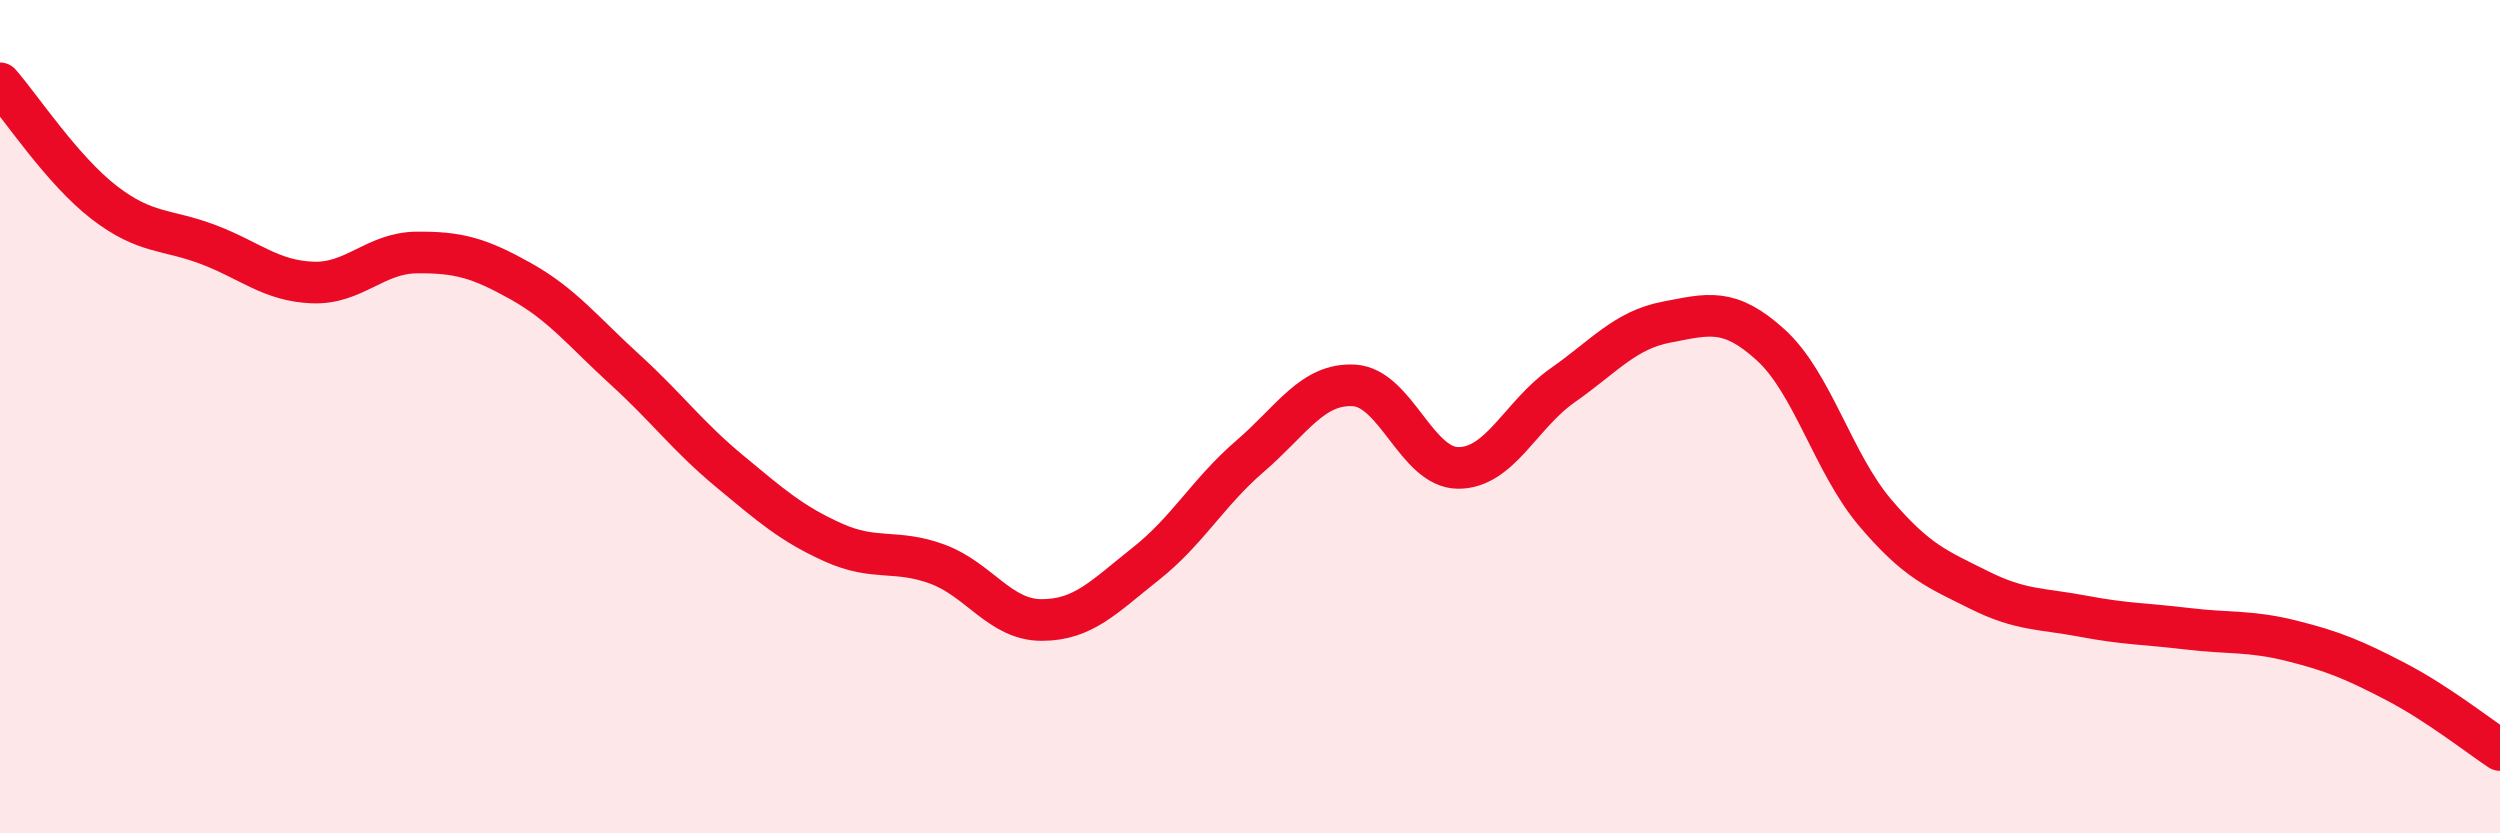
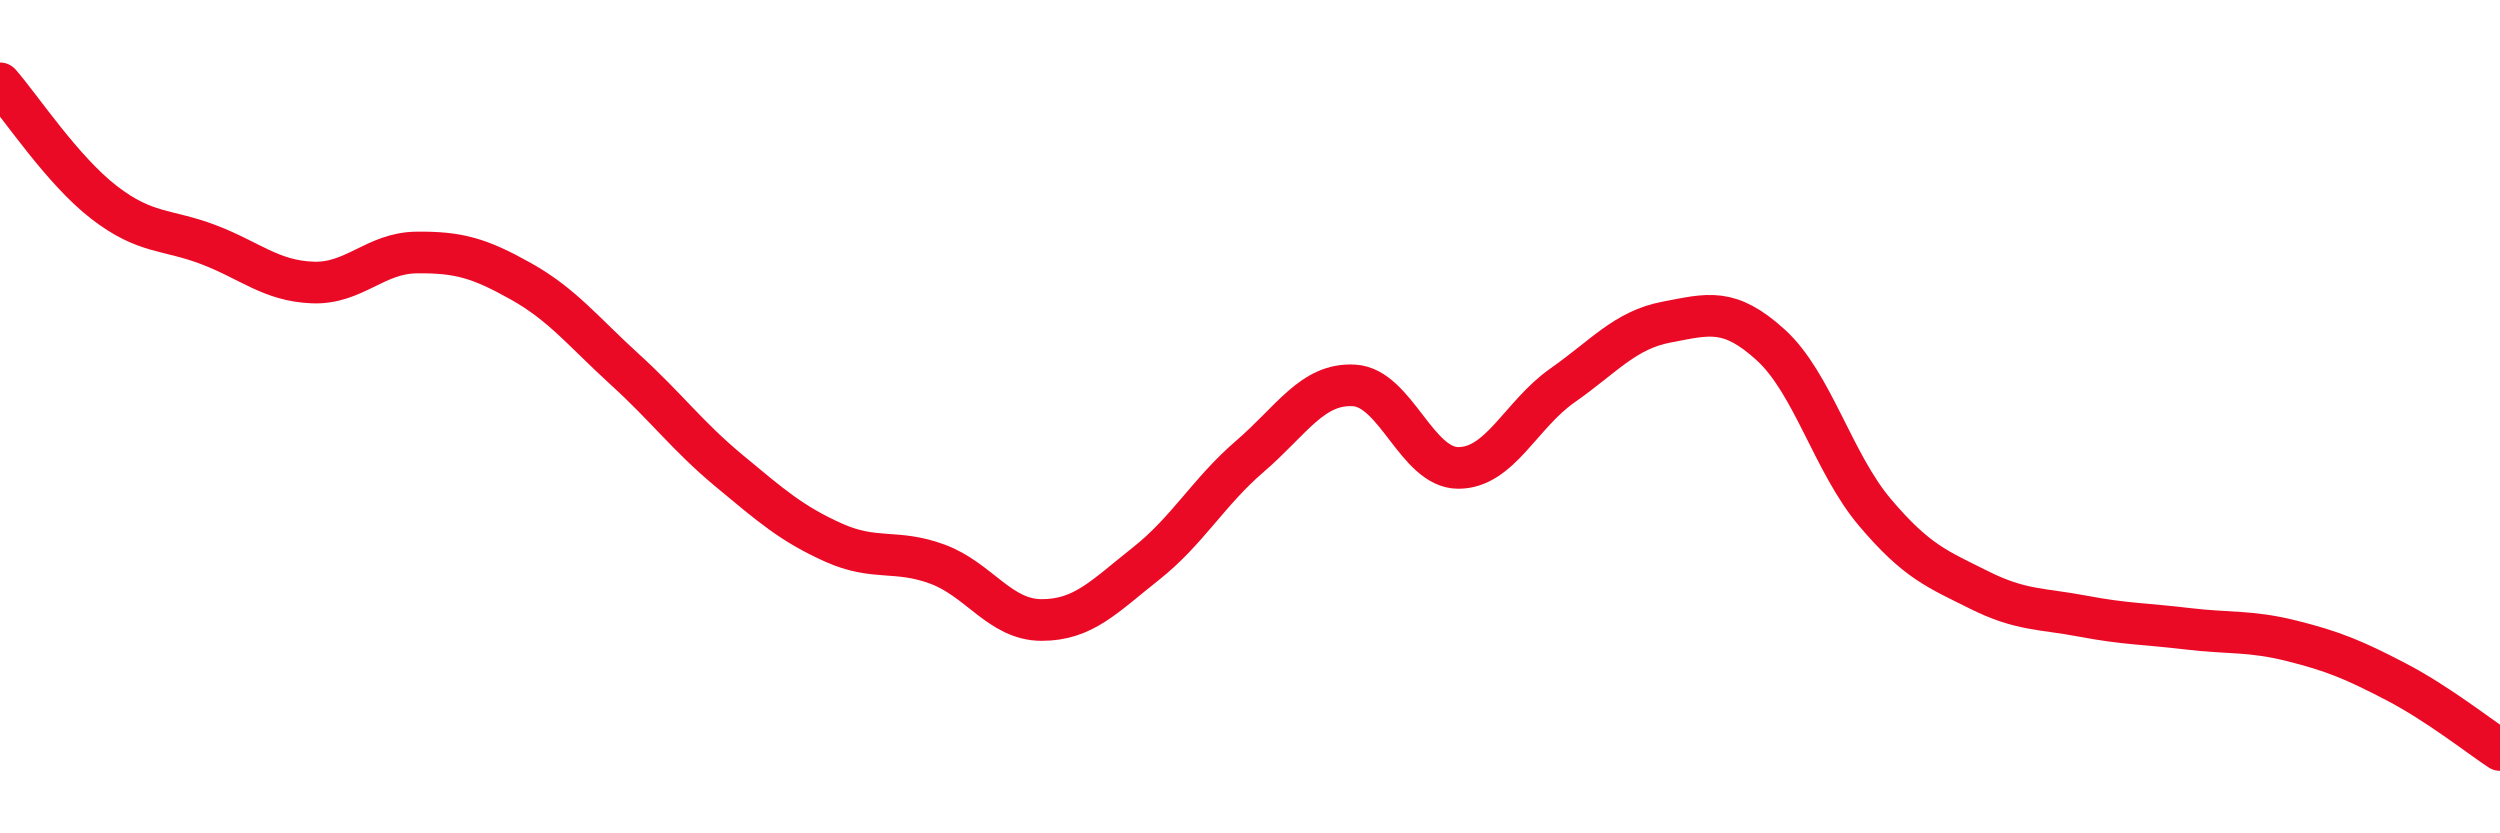
<svg xmlns="http://www.w3.org/2000/svg" width="60" height="20" viewBox="0 0 60 20">
-   <path d="M 0,2 C 0.5,2.57 1.5,4.09 2.5,4.86 C 3.5,5.63 4,5.49 5,5.87 C 6,6.25 6.5,6.74 7.5,6.78 C 8.5,6.82 9,6.07 10,6.06 C 11,6.05 11.5,6.19 12.5,6.75 C 13.5,7.31 14,7.96 15,8.87 C 16,9.78 16.5,10.47 17.5,11.3 C 18.5,12.13 19,12.57 20,13.02 C 21,13.47 21.5,13.17 22.5,13.54 C 23.5,13.91 24,14.88 25,14.88 C 26,14.88 26.5,14.32 27.5,13.53 C 28.5,12.74 29,11.81 30,10.95 C 31,10.09 31.5,9.19 32.5,9.25 C 33.5,9.31 34,11.23 35,11.23 C 36,11.23 36.5,9.95 37.5,9.25 C 38.5,8.55 39,7.92 40,7.73 C 41,7.54 41.5,7.37 42.5,8.28 C 43.5,9.19 44,11.12 45,12.3 C 46,13.48 46.5,13.66 47.5,14.16 C 48.5,14.66 49,14.6 50,14.79 C 51,14.98 51.5,14.97 52.5,15.09 C 53.5,15.21 54,15.13 55,15.38 C 56,15.63 56.5,15.84 57.5,16.36 C 58.5,16.88 59.5,17.67 60,18L60 20L0 20Z" fill="#EB0A25" opacity="0.1" stroke-linecap="round" stroke-linejoin="round" />
  <path d="M 0,2 C 0.5,2.57 1.5,4.09 2.5,4.86 C 3.5,5.63 4,5.49 5,5.87 C 6,6.25 6.5,6.74 7.5,6.78 C 8.5,6.82 9,6.07 10,6.06 C 11,6.05 11.5,6.19 12.5,6.75 C 13.5,7.31 14,7.96 15,8.87 C 16,9.78 16.5,10.47 17.5,11.3 C 18.5,12.13 19,12.57 20,13.02 C 21,13.47 21.5,13.17 22.5,13.54 C 23.5,13.91 24,14.88 25,14.88 C 26,14.88 26.5,14.32 27.5,13.53 C 28.5,12.74 29,11.81 30,10.95 C 31,10.09 31.5,9.19 32.5,9.25 C 33.5,9.31 34,11.23 35,11.23 C 36,11.23 36.5,9.95 37.5,9.25 C 38.5,8.55 39,7.92 40,7.73 C 41,7.54 41.5,7.37 42.5,8.28 C 43.5,9.19 44,11.12 45,12.3 C 46,13.48 46.5,13.66 47.5,14.16 C 48.5,14.66 49,14.6 50,14.79 C 51,14.98 51.5,14.97 52.5,15.09 C 53.5,15.21 54,15.13 55,15.38 C 56,15.63 56.5,15.84 57.5,16.36 C 58.5,16.88 59.5,17.67 60,18" stroke="#EB0A25" stroke-width="1" fill="none" stroke-linecap="round" stroke-linejoin="round" />
</svg>